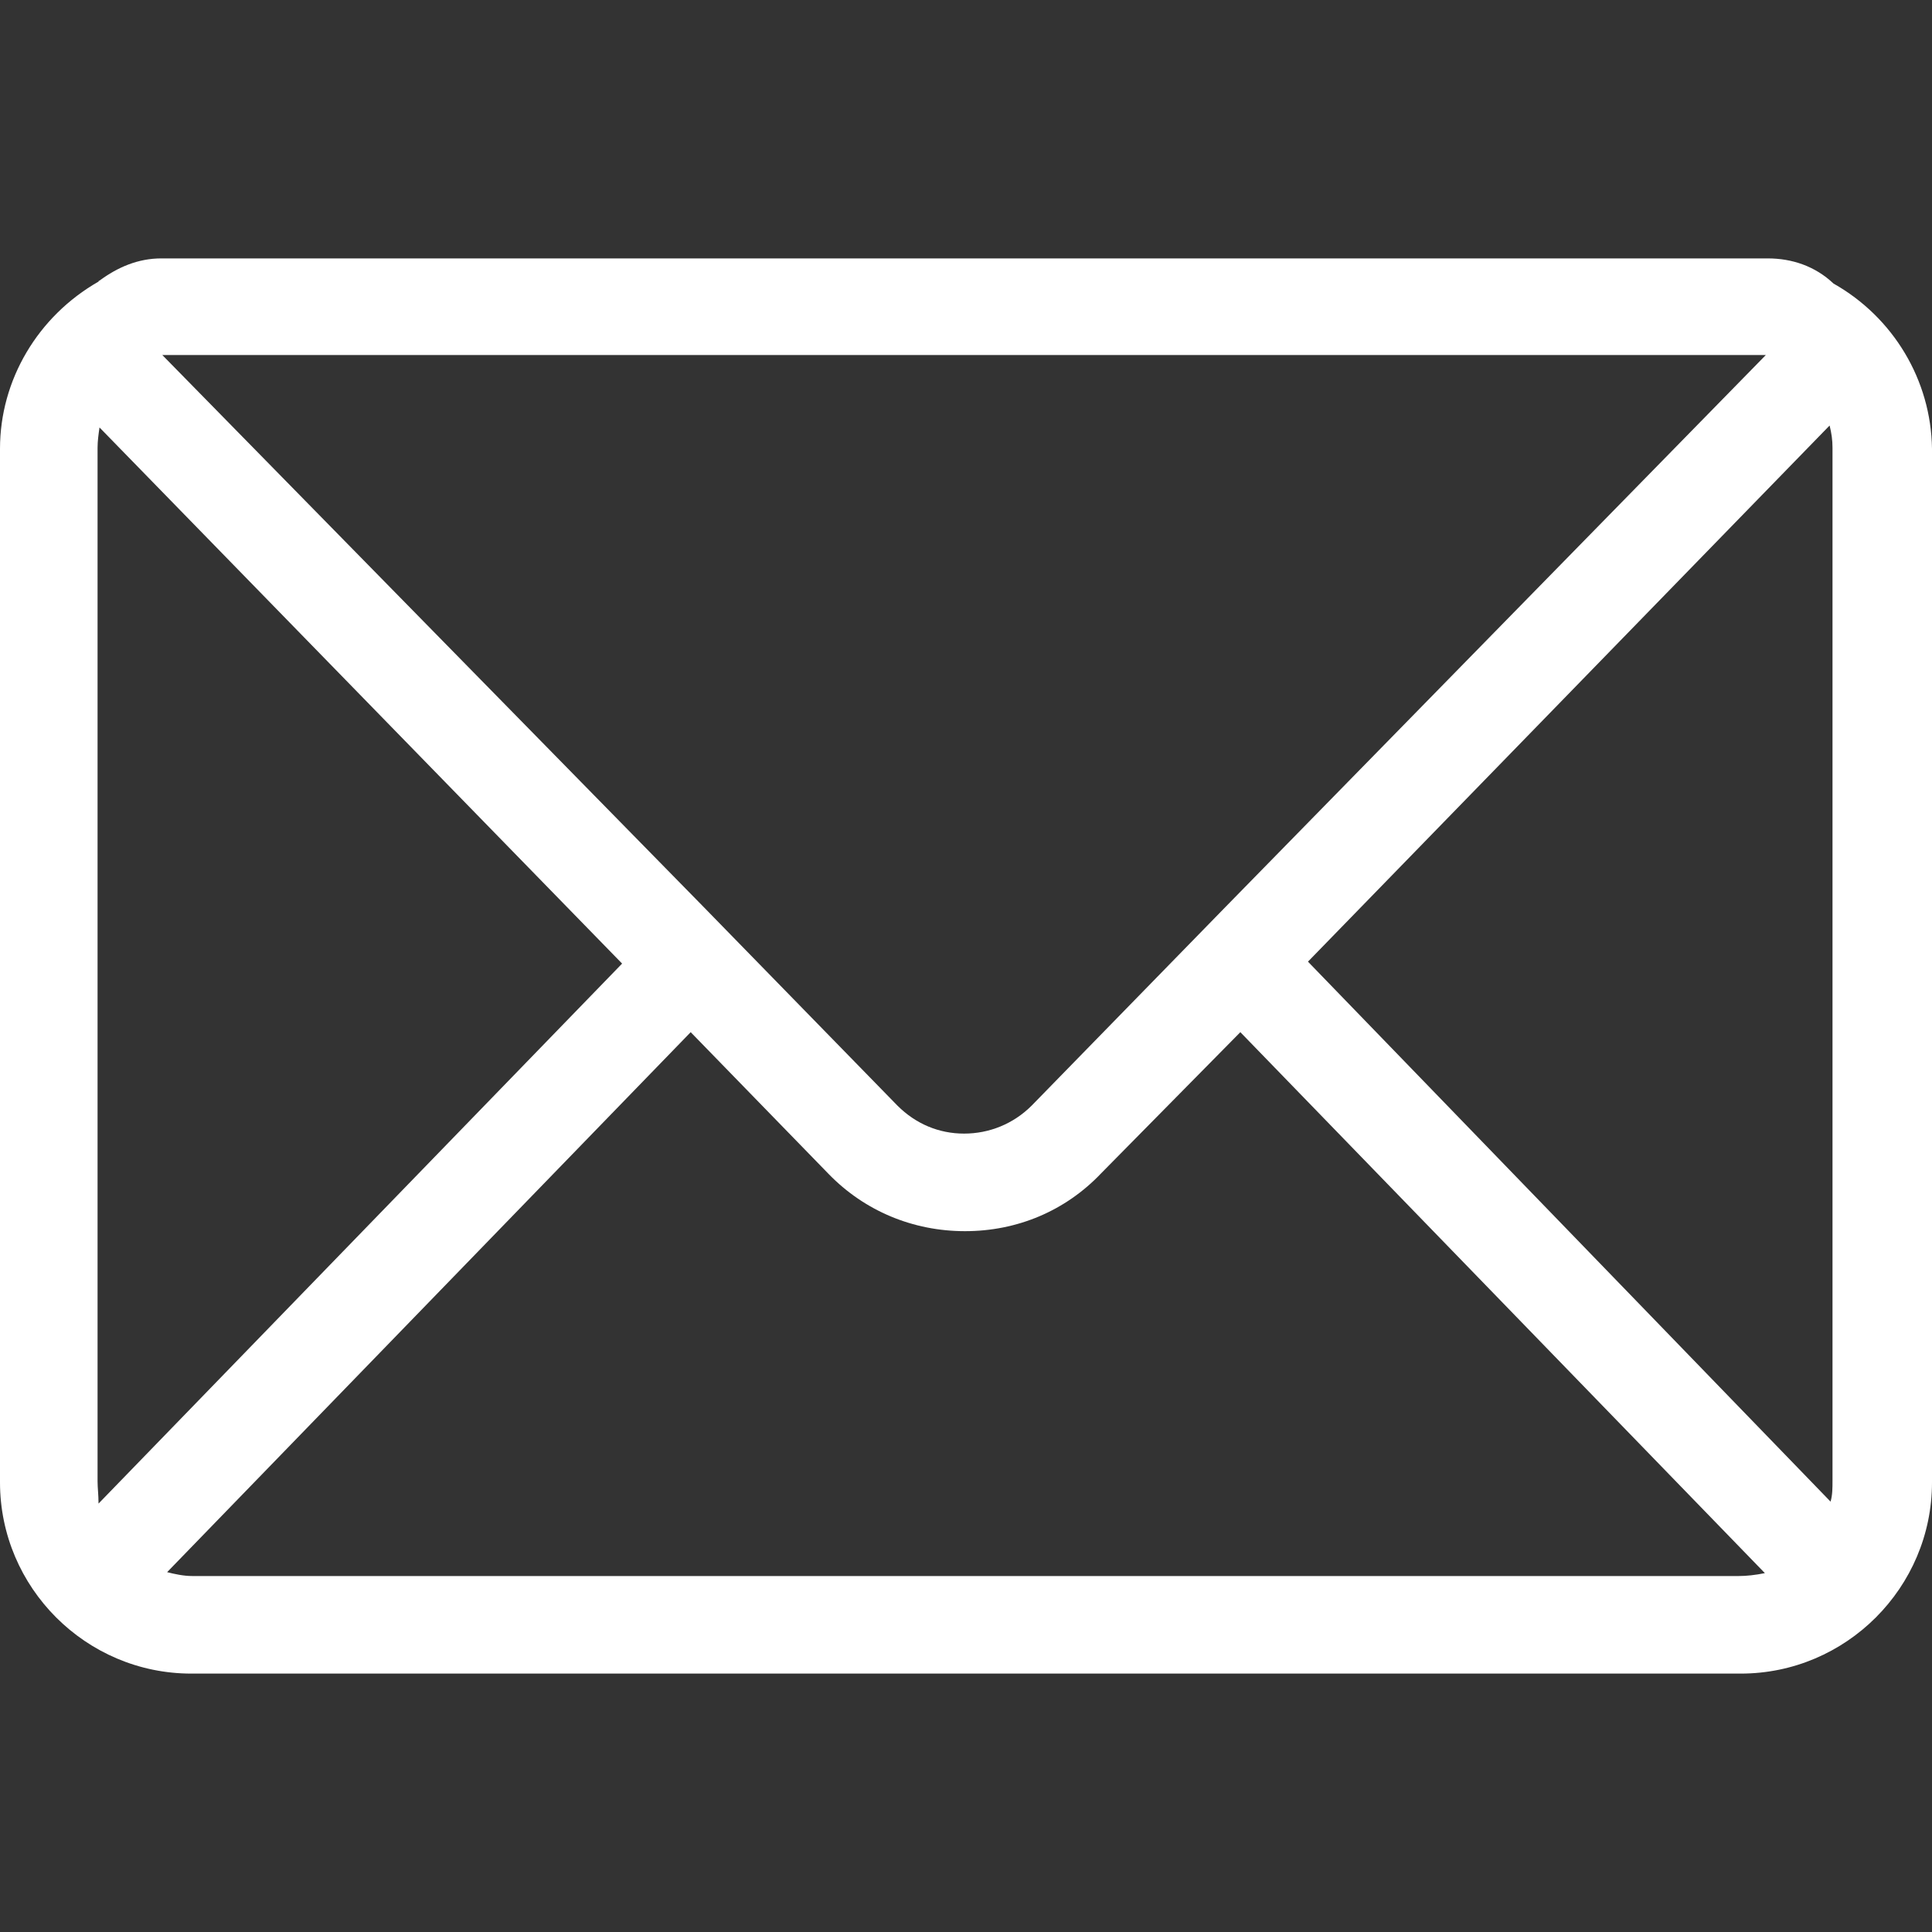
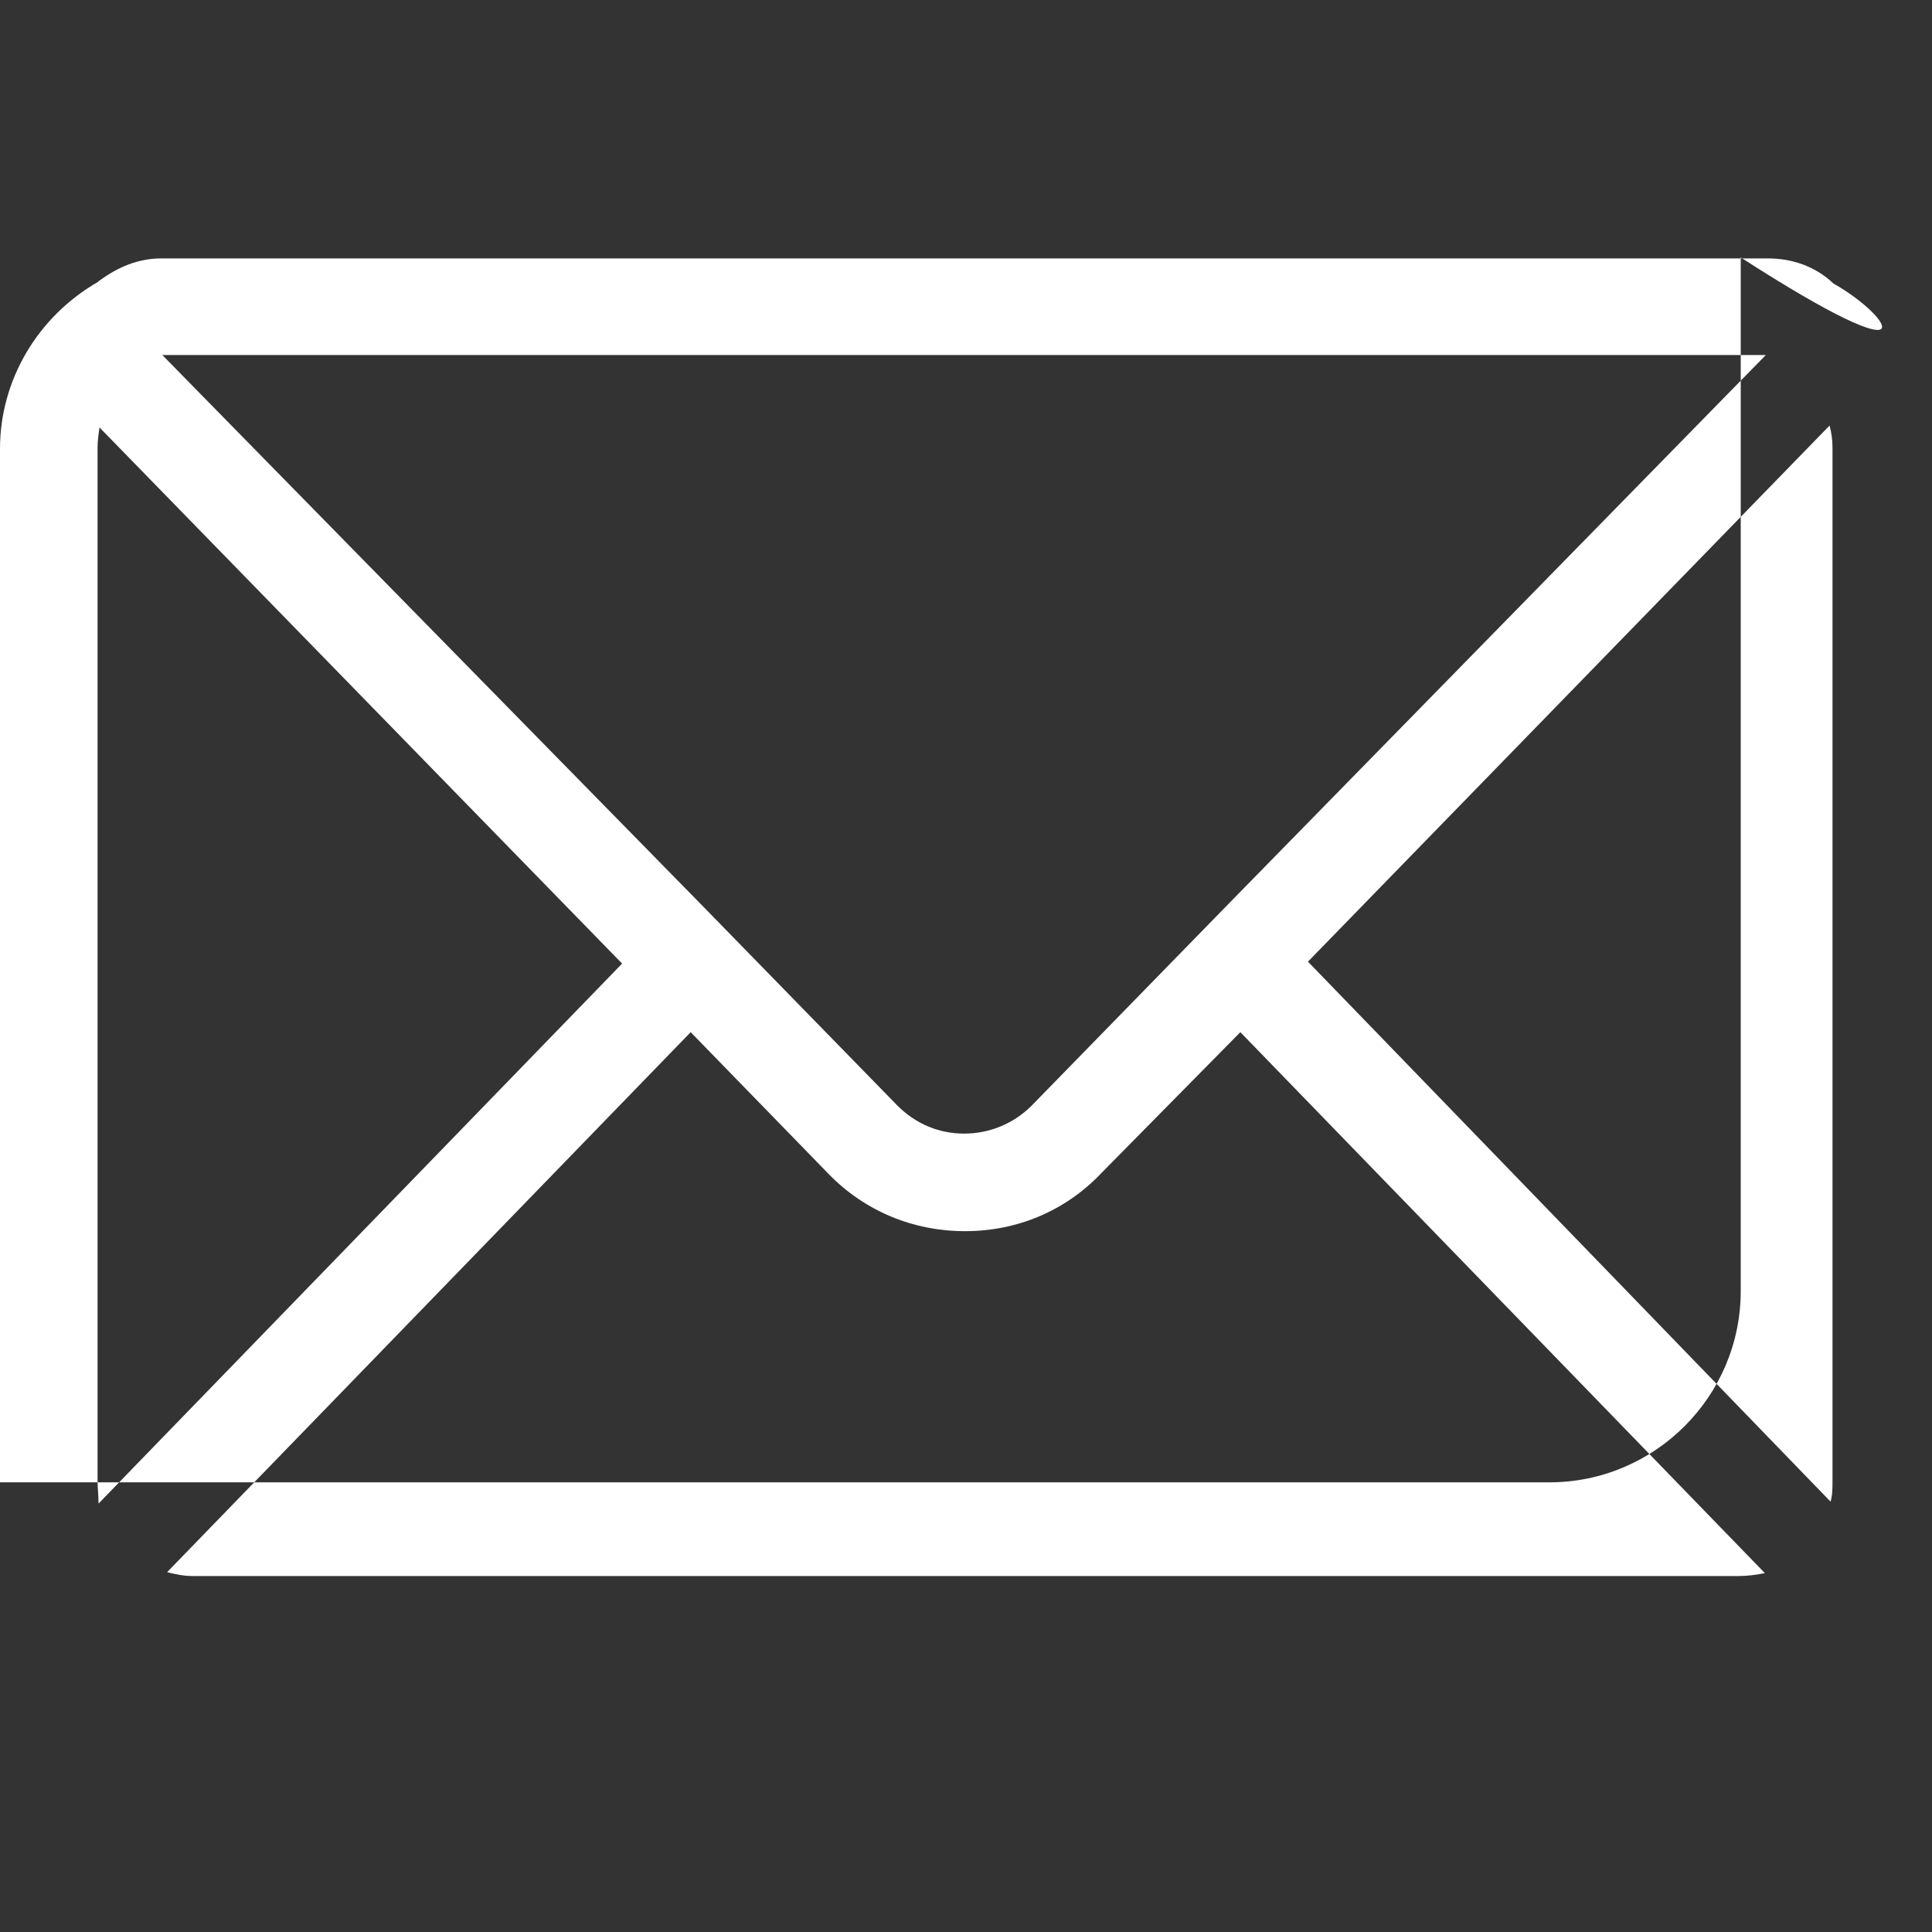
<svg xmlns="http://www.w3.org/2000/svg" version="1.1" id="Layer_1" x="0px" y="0px" width="200px" height="200px" viewBox="0 0 200 200" xml:space="preserve">
  <rect x="0" y="0" width="200" height="200" fill="#333333" stroke="none" />
-   <path fill="#FFFFFF" d="M189.8,29.35c-1.9-1.8-4.3-2.6-6.8-2.6H16.7c-2.4,0-4.5,0.9-6.4,2.3c0,0-0.1,0-0.1,0.1  C3.9,32.75,0,39.35,0,46.45v107c0,10.9,8.9,19.8,19.8,19.8h160.4c10.9,0,19.8-8.9,19.8-19.8v-107C199.9,39.35,196,32.85,189.8,29.35  z M179.9,36.75h2.9l-55.9,57.1l-20.1,20.6c-1.9,1.9-4.4,2.9-7,2.9s-5-1-6.9-2.9l-20.1-20.6l-56-57.1  C22.2,36.75,178.3,36.75,179.9,36.75z M10.1,153.35v-107c0-0.7,0.1-1.4,0.2-2.1l54.1,55.5l-54.2,55.9  C10.2,154.75,10.1,154.05,10.1,153.35z M180,163.15H19.9c-0.9,0-1.8-0.2-2.6-0.4l54.2-55.9l14.3,14.7c3.7,3.8,8.7,5.9,14.1,5.9  s10.4-2.1,14.1-6l14.4-14.6l54.3,56C181.7,163.05,180.8,163.15,180,163.15z M189.7,153.25c0,0.8,0,1.5-0.2,2.2l-54.1-55.9l54-55.5  c0.2,0.8,0.3,1.5,0.3,2.3V153.25z" />
+   <path fill="#FFFFFF" d="M189.8,29.35c-1.9-1.8-4.3-2.6-6.8-2.6H16.7c-2.4,0-4.5,0.9-6.4,2.3c0,0-0.1,0-0.1,0.1  C3.9,32.75,0,39.35,0,46.45v107h160.4c10.9,0,19.8-8.9,19.8-19.8v-107C199.9,39.35,196,32.85,189.8,29.35  z M179.9,36.75h2.9l-55.9,57.1l-20.1,20.6c-1.9,1.9-4.4,2.9-7,2.9s-5-1-6.9-2.9l-20.1-20.6l-56-57.1  C22.2,36.75,178.3,36.75,179.9,36.75z M10.1,153.35v-107c0-0.7,0.1-1.4,0.2-2.1l54.1,55.5l-54.2,55.9  C10.2,154.75,10.1,154.05,10.1,153.35z M180,163.15H19.9c-0.9,0-1.8-0.2-2.6-0.4l54.2-55.9l14.3,14.7c3.7,3.8,8.7,5.9,14.1,5.9  s10.4-2.1,14.1-6l14.4-14.6l54.3,56C181.7,163.05,180.8,163.15,180,163.15z M189.7,153.25c0,0.8,0,1.5-0.2,2.2l-54.1-55.9l54-55.5  c0.2,0.8,0.3,1.5,0.3,2.3V153.25z" />
</svg>